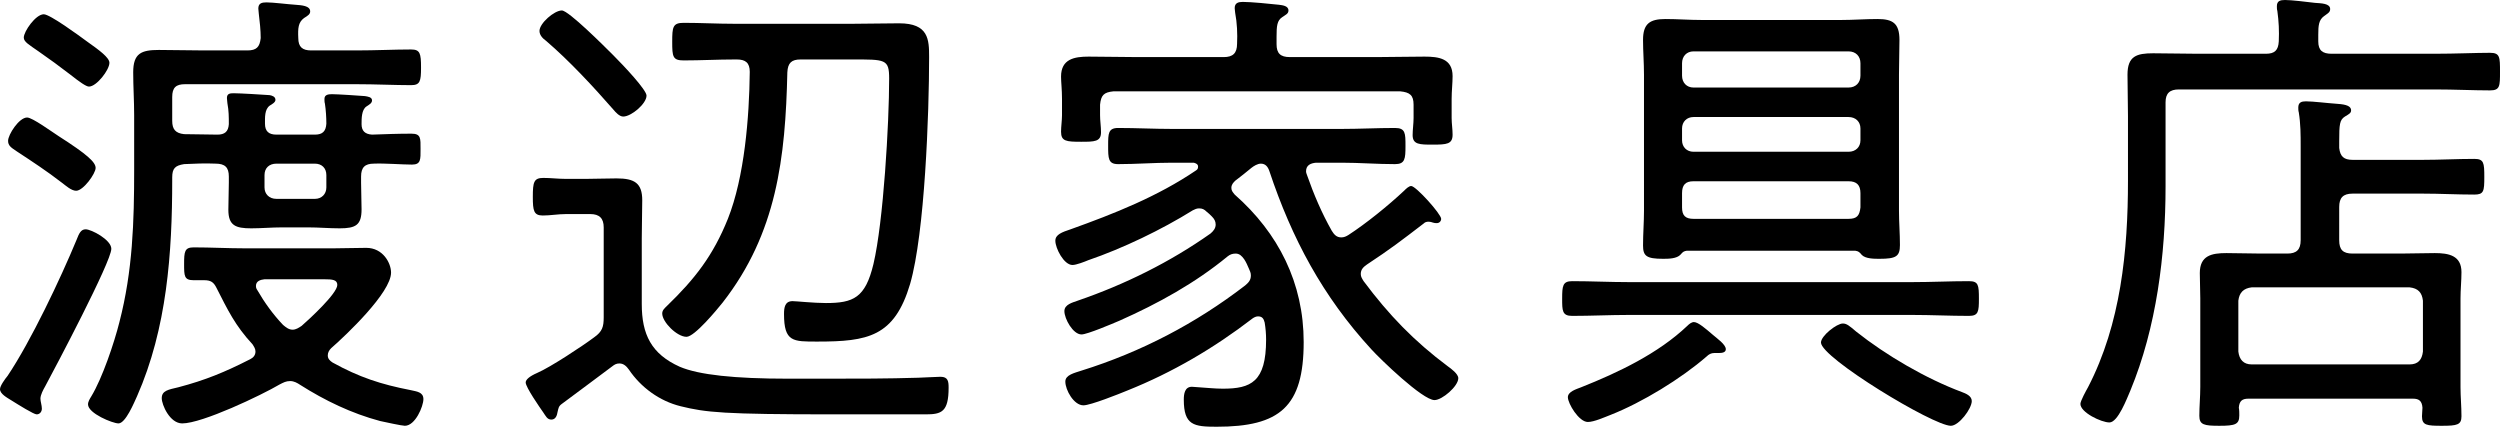
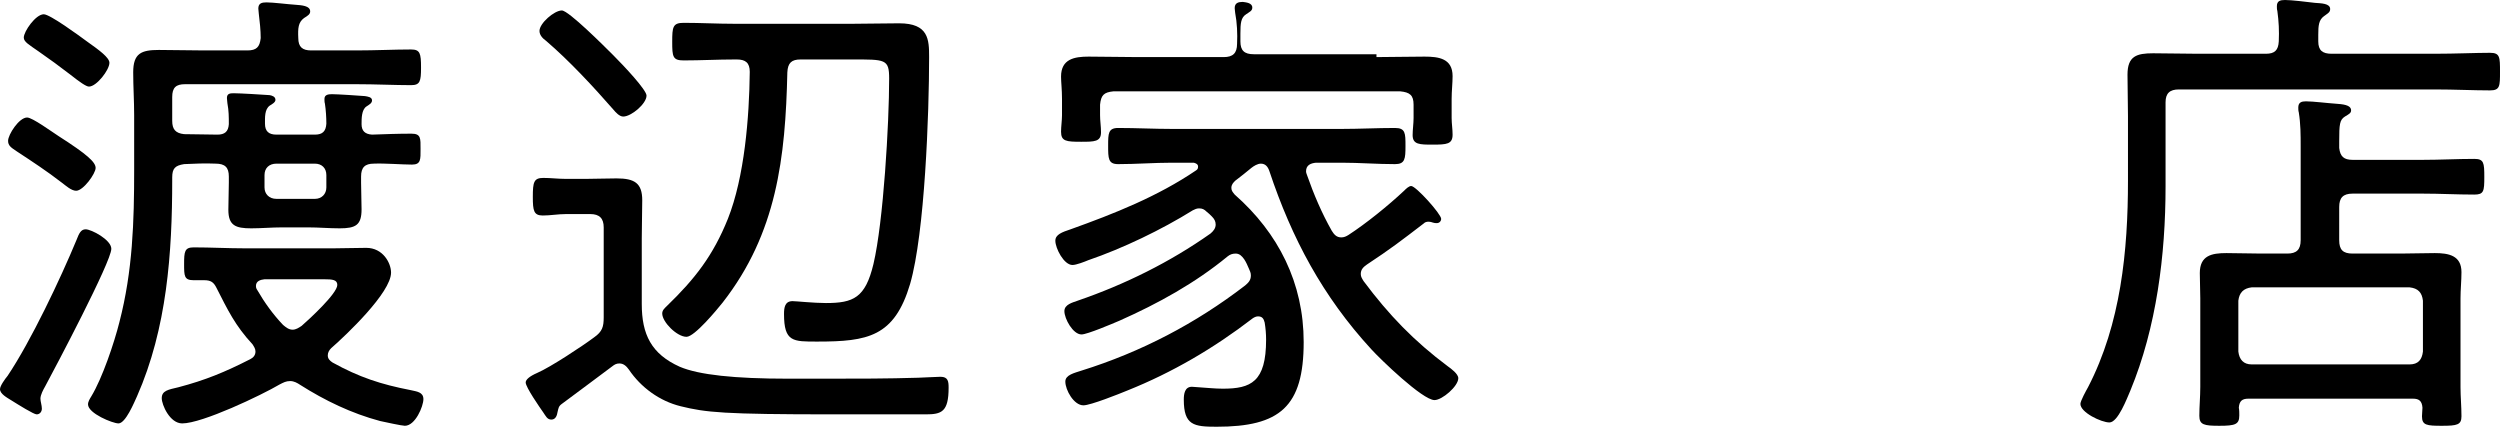
<svg xmlns="http://www.w3.org/2000/svg" version="1.1" id="レイヤー_1" x="0px" y="0px" viewBox="0 0 157.65 26.91" style="enable-background:new 0 0 157.65 26.91;" xml:space="preserve">
  <g>
    <path d="M2.85,24.36c-0.12,0.21-0.3,0.54-0.3,0.78c0,0.18,0.09,0.42,0.09,0.63c0,0.18-0.12,0.36-0.33,0.36   c-0.18,0-1.14-0.6-1.62-0.9C0.45,25.08,0,24.84,0,24.54c0-0.21,0.33-0.66,0.48-0.84c1.47-2.19,3.33-6.12,4.35-8.58   c0.15-0.39,0.27-0.66,0.57-0.66c0.36,0,1.62,0.66,1.62,1.23C7.02,16.5,3.48,23.19,2.85,24.36z M6.03,10.59   c0,0.36-0.78,1.44-1.23,1.44c-0.3,0-0.66-0.33-0.9-0.51c-0.93-0.72-1.89-1.35-2.85-1.98C0.69,9.3,0.51,9.18,0.51,8.88   c0-0.39,0.69-1.47,1.2-1.47c0.33,0,1.56,0.9,1.98,1.17C5.52,9.75,6.03,10.23,6.03,10.59z M5.61,5.46c-0.18,0-0.6-0.3-1.17-0.75   C3.78,4.2,3.12,3.72,2.43,3.24C1.83,2.82,1.5,2.64,1.5,2.37c0-0.39,0.75-1.47,1.26-1.47c0.39,0,2.19,1.32,2.76,1.74   C6.24,3.15,6.9,3.63,6.9,3.96C6.9,4.41,6.09,5.46,5.61,5.46z M10.86,11.19v0.15c0,4.62-0.33,9.36-2.22,13.65   c-0.18,0.39-0.72,1.71-1.17,1.71c-0.36,0-1.92-0.63-1.92-1.2c0-0.18,0.12-0.36,0.21-0.51c0.69-1.14,1.44-3.36,1.77-4.68   c0.84-3.24,0.93-6.33,0.93-9.63V7.26c0-0.9-0.06-1.8-0.06-2.7c0-1.2,0.51-1.41,1.62-1.41c0.96,0,1.89,0.03,2.85,0.03h2.73   c0.57,0,0.78-0.21,0.84-0.78c0-0.48-0.06-1.05-0.12-1.53c0-0.09-0.03-0.24-0.03-0.33c0-0.33,0.21-0.39,0.51-0.39   c0.42,0,1.35,0.12,1.83,0.15c0.39,0.03,0.93,0.06,0.93,0.42c0,0.18-0.15,0.27-0.39,0.42c-0.36,0.27-0.39,0.63-0.36,1.26   c0,0.57,0.27,0.78,0.81,0.78h2.85c1.2,0,2.4-0.06,3.45-0.06c0.57,0,0.63,0.24,0.63,1.14c0,0.87-0.06,1.11-0.63,1.11   c-1.02,0-2.25-0.06-3.45-0.06h-10.8c-0.57,0-0.81,0.21-0.81,0.81v1.5c0,0.54,0.21,0.78,0.75,0.84c0.72,0,1.41,0.03,2.1,0.03   c0.45,0,0.69-0.18,0.72-0.66c0-0.45,0-0.84-0.09-1.32c0-0.09-0.03-0.21-0.03-0.33c0-0.27,0.18-0.3,0.42-0.3   c0.39,0,1.89,0.09,2.28,0.12c0.15,0.03,0.36,0.09,0.36,0.3c0,0.15-0.21,0.27-0.36,0.36c-0.33,0.24-0.3,0.75-0.3,1.14   c0,0.48,0.24,0.69,0.72,0.69h2.43c0.48,0,0.69-0.21,0.72-0.69c0-0.39-0.03-0.87-0.09-1.26c-0.03-0.09-0.03-0.21-0.03-0.3   c0-0.27,0.24-0.3,0.48-0.3c0.33,0,1.71,0.09,2.07,0.12c0.18,0.03,0.45,0.06,0.45,0.27c0,0.18-0.18,0.27-0.36,0.39   c-0.3,0.21-0.3,0.75-0.3,1.11c0,0.42,0.21,0.63,0.66,0.66c0.84-0.03,1.65-0.06,2.49-0.06c0.6,0,0.57,0.3,0.57,0.96   c0,0.66,0.03,0.99-0.54,0.99c-0.6,0-1.74-0.09-2.4-0.06c-0.57,0-0.81,0.24-0.81,0.81v0.39c0,0.57,0.03,1.11,0.03,1.68   c0,0.99-0.36,1.2-1.38,1.2c-0.66,0-1.32-0.06-1.98-0.06h-1.65c-0.66,0-1.32,0.06-1.95,0.06c-0.99,0-1.44-0.18-1.44-1.17   c0-0.57,0.03-1.14,0.03-1.71v-0.39c0-0.57-0.24-0.81-0.84-0.81c-0.66-0.03-1.32,0-1.98,0.03C11.04,10.44,10.86,10.62,10.86,11.19z    M18.3,24.03c-0.27,0-0.42,0.09-0.66,0.21c-1.17,0.69-4.89,2.46-6.15,2.46c-0.78,0-1.29-1.17-1.29-1.59c0-0.48,0.42-0.54,1.05-0.69   c1.71-0.45,2.94-0.96,4.53-1.77c0.18-0.09,0.33-0.24,0.33-0.48c0-0.18-0.09-0.3-0.18-0.45c-1.11-1.2-1.56-2.16-2.28-3.57   c-0.18-0.36-0.36-0.48-0.78-0.48h-0.66c-0.6,0-0.6-0.27-0.6-1.02c0-0.78,0.03-1.05,0.6-1.05c1.08,0,2.16,0.06,3.24,0.06h5.58   c0.69,0,1.38-0.03,2.07-0.03c1.05,0,1.56,0.96,1.56,1.56c0,1.26-2.82,3.93-3.78,4.77c-0.12,0.12-0.21,0.27-0.21,0.45   c0,0.21,0.12,0.33,0.3,0.45c1.68,0.93,3.06,1.38,4.92,1.74c0.39,0.09,0.81,0.12,0.81,0.57s-0.51,1.68-1.17,1.68   c-0.18,0-1.29-0.24-1.56-0.3c-1.8-0.48-3.48-1.29-5.04-2.28C18.75,24.15,18.54,24.03,18.3,24.03z M16.68,17.61   c-0.27,0.03-0.54,0.12-0.54,0.42c0,0.12,0.03,0.18,0.09,0.27c0.45,0.78,0.99,1.53,1.62,2.19c0.18,0.15,0.36,0.3,0.6,0.3   c0.21,0,0.39-0.12,0.57-0.24c0.45-0.39,2.25-2.04,2.25-2.58c0-0.33-0.3-0.36-0.84-0.36H16.68z M16.68,11.82   c0,0.42,0.3,0.72,0.75,0.72h2.43c0.42,0,0.72-0.3,0.72-0.72v-0.78c0-0.45-0.3-0.72-0.72-0.72h-2.43c-0.45,0-0.75,0.27-0.75,0.72   V11.82z" />
    <path d="M35.67,13.5c-0.48,0-0.96,0.09-1.44,0.09c-0.57,0-0.63-0.3-0.63-1.17c0-0.93,0.06-1.2,0.66-1.2c0.48,0,0.93,0.06,1.41,0.06   h1.29c0.63,0,1.26-0.03,1.92-0.03c1.14,0,1.62,0.3,1.62,1.38c0,0.78-0.03,1.59-0.03,2.4v4.14c0,1.92,0.6,3.15,2.4,3.96   c1.2,0.51,3.45,0.75,6.81,0.75h2.46c1.98,0,3.78,0,5.76-0.06c0.21,0,1.11-0.06,1.41-0.06c0.48,0,0.51,0.3,0.51,0.69   c0,1.53-0.45,1.68-1.44,1.68h-5.85c-6.93,0-8.01-0.12-9.6-0.51c-1.35-0.33-2.52-1.2-3.27-2.31c-0.15-0.21-0.33-0.39-0.6-0.39   c-0.18,0-0.3,0.06-0.45,0.18c-0.45,0.33-2.76,2.07-3.18,2.37c-0.21,0.15-0.21,0.27-0.27,0.51c-0.03,0.21-0.12,0.48-0.39,0.48   s-0.36-0.24-0.51-0.45c-0.21-0.3-1.11-1.59-1.11-1.89c0-0.18,0.24-0.39,0.72-0.6c0.84-0.36,2.88-1.71,3.6-2.25   c0.51-0.36,0.6-0.66,0.6-1.26v-5.67c0-0.57-0.27-0.84-0.84-0.84H35.67z M39.3,7.35c-0.24,0-0.48-0.27-0.63-0.45   c-1.26-1.44-2.76-3.06-4.23-4.32c-0.21-0.15-0.42-0.36-0.42-0.63c0-0.48,0.93-1.29,1.41-1.29c0.42,0,2.67,2.25,3.24,2.82   c0.69,0.69,2.1,2.19,2.1,2.55C40.77,6.54,39.81,7.35,39.3,7.35z M46.47,3.75h-0.15c-1.05,0-2.13,0.06-3.21,0.06   c-0.69,0-0.72-0.24-0.72-1.17c0-0.93,0.03-1.2,0.72-1.2c1.08,0,2.13,0.06,3.21,0.06h7.44c0.99,0,1.95-0.03,2.94-0.03   c1.86,0,1.89,1.02,1.89,2.13c0,3.54-0.27,11.1-1.2,14.31c-0.99,3.33-2.67,3.63-5.85,3.63c-1.53,0-2.1,0.03-2.1-1.74   c0-0.42,0.06-0.81,0.54-0.81c0.21,0,1.35,0.12,2.1,0.12c1.74,0,2.49-0.33,3-2.46c0.63-2.67,0.99-8.88,0.99-11.7   c0-1.23-0.24-1.2-2.34-1.2h-3.24c-0.57,0-0.81,0.21-0.84,0.81c-0.12,5.37-0.66,10.14-4.08,14.52c-0.36,0.45-1.77,2.16-2.28,2.16   c-0.6,0-1.53-0.93-1.53-1.47c0-0.21,0.15-0.33,0.3-0.48c1.77-1.71,2.91-3.18,3.84-5.49c1.05-2.64,1.35-6.42,1.38-9.27   C47.28,3.96,47.01,3.75,46.47,3.75z" />
-     <path d="M77.65,11.85c0,0.18,0.09,0.27,0.21,0.42c2.76,2.43,4.35,5.58,4.35,9.3c0,4.08-1.5,5.34-5.49,5.34   c-1.44,0-2.07-0.09-2.07-1.71c0-0.36,0.06-0.81,0.51-0.81c0.09,0,0.33,0.03,0.42,0.03c0.51,0.03,1.02,0.09,1.53,0.09   c1.77,0,2.73-0.42,2.73-3.09c0-0.36-0.03-0.72-0.09-1.08c-0.06-0.24-0.15-0.39-0.42-0.39c-0.12,0-0.24,0.06-0.33,0.12   c-2.46,1.89-5.07,3.42-7.92,4.56c-0.51,0.21-2.31,0.93-2.76,0.93c-0.6,0-1.14-0.96-1.14-1.5c0-0.42,0.57-0.54,1.02-0.69   c3.75-1.17,7.2-2.97,10.32-5.37c0.21-0.18,0.36-0.33,0.36-0.63c0-0.18-0.06-0.27-0.12-0.42c-0.09-0.21-0.18-0.42-0.3-0.6   c-0.15-0.21-0.3-0.36-0.54-0.36c-0.21,0-0.36,0.06-0.51,0.18c-2.04,1.68-4.38,2.97-6.81,4.05c-0.42,0.18-2.04,0.87-2.4,0.87   c-0.54,0-1.08-0.99-1.08-1.47c0-0.42,0.51-0.54,0.84-0.66c2.97-1.02,5.82-2.43,8.37-4.23c0.18-0.15,0.33-0.33,0.33-0.57   c0-0.21-0.09-0.36-0.24-0.51c-0.12-0.12-0.21-0.21-0.33-0.3c-0.15-0.15-0.27-0.21-0.48-0.21c-0.15,0-0.27,0.06-0.39,0.12   c-1.98,1.23-4.41,2.4-6.6,3.15c-0.21,0.09-0.75,0.3-0.99,0.3c-0.54,0-1.08-1.05-1.08-1.53c0-0.39,0.42-0.54,0.96-0.72   c2.76-0.99,5.49-2.07,7.92-3.72c0.09-0.06,0.12-0.12,0.12-0.24c0-0.15-0.15-0.21-0.27-0.24H73.9c-1.11,0-2.25,0.09-3.39,0.09   c-0.63,0-0.63-0.36-0.63-1.17c0-0.75,0-1.11,0.63-1.11c1.14,0,2.28,0.06,3.39,0.06h10.71c1.11,0,2.22-0.06,3.36-0.06   c0.66,0,0.66,0.33,0.66,1.14c0,0.81-0.03,1.14-0.66,1.14c-1.14,0-2.25-0.09-3.36-0.09h-1.62c-0.33,0.03-0.63,0.15-0.63,0.54   c0,0.09,0.03,0.15,0.06,0.24c0.42,1.2,0.93,2.4,1.56,3.51c0.15,0.24,0.3,0.42,0.6,0.42c0.18,0,0.3-0.06,0.45-0.15   c1.11-0.72,2.52-1.86,3.51-2.79c0.12-0.12,0.3-0.3,0.45-0.3c0.3,0,1.89,1.77,1.89,2.07c0,0.15-0.12,0.27-0.27,0.27   c-0.09,0-0.15,0-0.24-0.03c-0.09-0.03-0.18-0.06-0.27-0.06c-0.15,0-0.24,0.03-0.33,0.12c-1.41,1.08-2.07,1.59-3.57,2.58   c-0.21,0.15-0.39,0.3-0.39,0.6c0,0.18,0.09,0.3,0.18,0.45c1.59,2.13,3.18,3.78,5.31,5.37c0.21,0.15,0.66,0.48,0.66,0.75   c0,0.51-1.02,1.38-1.5,1.38c-0.75,0-3.42-2.58-3.99-3.21c-3.06-3.33-5.01-6.99-6.42-11.22c-0.09-0.27-0.24-0.48-0.54-0.48   c-0.21,0-0.45,0.15-0.6,0.27c-0.33,0.27-0.66,0.54-1.02,0.81C77.77,11.52,77.65,11.64,77.65,11.85z M86.8,3.6   c0.99,0,2.01-0.03,3.03-0.03c0.9,0,1.77,0.12,1.77,1.23c0,0.45-0.06,0.93-0.06,1.44v1.2c0,0.36,0.06,0.69,0.06,1.05   c0,0.6-0.36,0.63-1.26,0.63c-0.81,0-1.26,0-1.26-0.6c0-0.33,0.06-0.75,0.06-1.08V6.6c0-0.6-0.24-0.78-0.84-0.84H70.21   C69.61,5.82,69.43,6,69.37,6.6v0.66c0,0.36,0.06,0.72,0.06,1.08c0,0.6-0.42,0.6-1.26,0.6c-0.93,0-1.26-0.03-1.26-0.63   c0-0.33,0.06-0.72,0.06-1.05V6.24c0-0.6-0.06-1.05-0.06-1.41c0-1.11,0.84-1.26,1.74-1.26c1.02,0,2.04,0.03,3.06,0.03h5.46   c0.57,0,0.84-0.24,0.84-0.84c0.03-0.63,0-1.32-0.12-1.95c0-0.06-0.03-0.21-0.03-0.3c0-0.33,0.24-0.39,0.51-0.39   c0.51,0,1.74,0.12,2.28,0.18c0.21,0.03,0.6,0.06,0.6,0.36c0,0.21-0.18,0.27-0.39,0.42c-0.33,0.21-0.36,0.57-0.36,1.23v0.48   c0,0.57,0.24,0.81,0.84,0.81H86.8z" />
-     <path d="M102.71,19.86c-1.2,0-2.37,0.06-3.57,0.06c-0.63,0-0.63-0.33-0.63-1.08c0-0.81,0.03-1.11,0.63-1.11   c1.2,0,2.37,0.06,3.57,0.06h17.88c1.2,0,2.37-0.06,3.57-0.06c0.6,0,0.63,0.24,0.63,1.11c0,0.81-0.03,1.08-0.63,1.08   c-1.2,0-2.37-0.06-3.57-0.06H102.71z M108.41,22.26h-0.3c-0.21,0-0.36,0.09-0.48,0.21c-1.62,1.41-4.08,2.91-6.06,3.69   c-0.39,0.15-1.05,0.45-1.44,0.45c-0.57,0-1.26-1.17-1.26-1.56c0-0.36,0.54-0.51,0.84-0.63c2.34-0.93,4.86-2.13,6.69-3.87   c0.12-0.12,0.27-0.24,0.42-0.24c0.27,0,0.78,0.45,1.2,0.81c0.24,0.21,0.81,0.6,0.81,0.9C108.83,22.23,108.59,22.26,108.41,22.26z    M106.37,15.81c-0.18,0.03-0.24,0.06-0.39,0.24c-0.24,0.27-0.78,0.27-1.11,0.27c-1.05,0-1.26-0.18-1.26-0.84   c0-0.75,0.06-1.47,0.06-2.19V4.71c0-0.75-0.06-1.47-0.06-2.19c0-1.02,0.42-1.32,1.41-1.32c0.75,0,1.5,0.06,2.28,0.06h8.82   c0.75,0,1.5-0.06,2.28-0.06c0.96,0,1.38,0.27,1.38,1.32c0,0.72-0.03,1.44-0.03,2.19v8.58c0,0.72,0.06,1.44,0.06,2.16   c0,0.72-0.24,0.87-1.29,0.87c-0.33,0-0.87,0-1.11-0.24c-0.15-0.18-0.21-0.24-0.42-0.27H106.37z M116.57,5.52   c0.45,0,0.75-0.3,0.75-0.75V3.99c0-0.45-0.3-0.75-0.75-0.75h-9.78c-0.42,0-0.72,0.3-0.72,0.75v0.78c0,0.45,0.3,0.75,0.72,0.75   H116.57z M106.79,7.38c-0.42,0-0.72,0.3-0.72,0.72v0.75c0,0.42,0.3,0.72,0.72,0.72h9.78c0.45,0,0.75-0.3,0.75-0.72V8.1   c0-0.42-0.3-0.72-0.75-0.72H106.79z M106.79,11.43c-0.51,0-0.72,0.24-0.72,0.75v0.9c0,0.51,0.21,0.72,0.72,0.72h9.78   c0.54,0,0.69-0.21,0.75-0.72v-0.9c0-0.51-0.24-0.75-0.75-0.75H106.79z M123.02,26.85c-1.11,0-8.19-4.29-8.19-5.25   c0-0.42,0.99-1.2,1.38-1.2c0.24,0,0.42,0.15,0.84,0.51c1.89,1.5,4.41,2.97,6.66,3.81c0.24,0.09,0.63,0.24,0.63,0.57   C124.34,25.77,123.53,26.85,123.02,26.85z" />
+     <path d="M77.65,11.85c0,0.18,0.09,0.27,0.21,0.42c2.76,2.43,4.35,5.58,4.35,9.3c0,4.08-1.5,5.34-5.49,5.34   c-1.44,0-2.07-0.09-2.07-1.71c0-0.36,0.06-0.81,0.51-0.81c0.09,0,0.33,0.03,0.42,0.03c0.51,0.03,1.02,0.09,1.53,0.09   c1.77,0,2.73-0.42,2.73-3.09c0-0.36-0.03-0.72-0.09-1.08c-0.06-0.24-0.15-0.39-0.42-0.39c-0.12,0-0.24,0.06-0.33,0.12   c-2.46,1.89-5.07,3.42-7.92,4.56c-0.51,0.21-2.31,0.93-2.76,0.93c-0.6,0-1.14-0.96-1.14-1.5c0-0.42,0.57-0.54,1.02-0.69   c3.75-1.17,7.2-2.97,10.32-5.37c0.21-0.18,0.36-0.33,0.36-0.63c0-0.18-0.06-0.27-0.12-0.42c-0.09-0.21-0.18-0.42-0.3-0.6   c-0.15-0.21-0.3-0.36-0.54-0.36c-0.21,0-0.36,0.06-0.51,0.18c-2.04,1.68-4.38,2.97-6.81,4.05c-0.42,0.18-2.04,0.87-2.4,0.87   c-0.54,0-1.08-0.99-1.08-1.47c0-0.42,0.51-0.54,0.84-0.66c2.97-1.02,5.82-2.43,8.37-4.23c0.18-0.15,0.33-0.33,0.33-0.57   c0-0.21-0.09-0.36-0.24-0.51c-0.12-0.12-0.21-0.21-0.33-0.3c-0.15-0.15-0.27-0.21-0.48-0.21c-0.15,0-0.27,0.06-0.39,0.12   c-1.98,1.23-4.41,2.4-6.6,3.15c-0.21,0.09-0.75,0.3-0.99,0.3c-0.54,0-1.08-1.05-1.08-1.53c0-0.39,0.42-0.54,0.96-0.72   c2.76-0.99,5.49-2.07,7.92-3.72c0.09-0.06,0.12-0.12,0.12-0.24c0-0.15-0.15-0.21-0.27-0.24H73.9c-1.11,0-2.25,0.09-3.39,0.09   c-0.63,0-0.63-0.36-0.63-1.17c0-0.75,0-1.11,0.63-1.11c1.14,0,2.28,0.06,3.39,0.06h10.71c1.11,0,2.22-0.06,3.36-0.06   c0.66,0,0.66,0.33,0.66,1.14c0,0.81-0.03,1.14-0.66,1.14c-1.14,0-2.25-0.09-3.36-0.09h-1.62c-0.33,0.03-0.63,0.15-0.63,0.54   c0,0.09,0.03,0.15,0.06,0.24c0.42,1.2,0.93,2.4,1.56,3.51c0.15,0.24,0.3,0.42,0.6,0.42c0.18,0,0.3-0.06,0.45-0.15   c1.11-0.72,2.52-1.86,3.51-2.79c0.12-0.12,0.3-0.3,0.45-0.3c0.3,0,1.89,1.77,1.89,2.07c0,0.15-0.12,0.27-0.27,0.27   c-0.09,0-0.15,0-0.24-0.03c-0.09-0.03-0.18-0.06-0.27-0.06c-0.15,0-0.24,0.03-0.33,0.12c-1.41,1.08-2.07,1.59-3.57,2.58   c-0.21,0.15-0.39,0.3-0.39,0.6c0,0.18,0.09,0.3,0.18,0.45c1.59,2.13,3.18,3.78,5.31,5.37c0.21,0.15,0.66,0.48,0.66,0.75   c0,0.51-1.02,1.38-1.5,1.38c-0.75,0-3.42-2.58-3.99-3.21c-3.06-3.33-5.01-6.99-6.42-11.22c-0.09-0.27-0.24-0.48-0.54-0.48   c-0.21,0-0.45,0.15-0.6,0.27c-0.33,0.27-0.66,0.54-1.02,0.81C77.77,11.52,77.65,11.64,77.65,11.85z M86.8,3.6   c0.99,0,2.01-0.03,3.03-0.03c0.9,0,1.77,0.12,1.77,1.23c0,0.45-0.06,0.93-0.06,1.44v1.2c0,0.36,0.06,0.69,0.06,1.05   c0,0.6-0.36,0.63-1.26,0.63c-0.81,0-1.26,0-1.26-0.6c0-0.33,0.06-0.75,0.06-1.08V6.6c0-0.6-0.24-0.78-0.84-0.84H70.21   C69.61,5.82,69.43,6,69.37,6.6v0.66c0,0.36,0.06,0.72,0.06,1.08c0,0.6-0.42,0.6-1.26,0.6c-0.93,0-1.26-0.03-1.26-0.63   c0-0.33,0.06-0.72,0.06-1.05V6.24c0-0.6-0.06-1.05-0.06-1.41c0-1.11,0.84-1.26,1.74-1.26c1.02,0,2.04,0.03,3.06,0.03h5.46   c0.57,0,0.84-0.24,0.84-0.84c0.03-0.63,0-1.32-0.12-1.95c0-0.06-0.03-0.21-0.03-0.3c0-0.33,0.24-0.39,0.51-0.39   c0.21,0.03,0.6,0.06,0.6,0.36c0,0.21-0.18,0.27-0.39,0.42c-0.33,0.21-0.36,0.57-0.36,1.23v0.48   c0,0.57,0.24,0.81,0.84,0.81H86.8z" />
    <path d="M153.54,3.39c1.26,0,2.58-0.06,3.48-0.06c0.63,0,0.63,0.27,0.63,1.2c0,0.9,0,1.17-0.63,1.17c-1.02,0-2.28-0.06-3.48-0.06   H137.4c-0.57,0-0.84,0.24-0.84,0.81v5.31c0,4.32-0.57,8.88-2.22,12.87c-0.21,0.48-0.78,2.01-1.32,2.01c-0.51,0-1.83-0.63-1.83-1.17   c0-0.18,0.36-0.84,0.48-1.05c2.07-3.99,2.52-8.61,2.52-13.02V7.32c0-0.87-0.03-1.74-0.03-2.61c0-1.17,0.57-1.35,1.62-1.35   c0.93,0,1.86,0.03,2.79,0.03h4.32c0.54,0,0.78-0.21,0.81-0.78c0.03-0.66,0-1.26-0.09-1.92c-0.03-0.09-0.03-0.21-0.03-0.3   c0-0.33,0.21-0.39,0.51-0.39c0.42,0,1.38,0.12,1.89,0.18c0.39,0.03,0.96,0.03,0.96,0.39c0,0.21-0.15,0.27-0.39,0.45   c-0.33,0.24-0.36,0.6-0.36,1.17v0.42c0,0.57,0.27,0.78,0.84,0.78H153.54z M147.51,15.15c0,0.6,0.24,0.84,0.84,0.84h3.03   c0.72,0,1.44-0.03,2.16-0.03c0.87,0,1.68,0.15,1.68,1.2c0,0.54-0.06,1.11-0.06,1.65v5.61c0,0.6,0.06,1.2,0.06,1.83   c0,0.54-0.27,0.6-1.23,0.6s-1.26-0.03-1.26-0.6c0-0.18,0.03-0.36,0.03-0.54c-0.03-0.42-0.21-0.57-0.6-0.57h-10.38   c-0.39,0-0.57,0.15-0.6,0.57c0.03,0.15,0.03,0.33,0.03,0.48c0,0.57-0.24,0.66-1.26,0.66c-0.96,0-1.26-0.06-1.26-0.63   c0-0.6,0.06-1.2,0.06-1.83v-5.58c0-0.54-0.03-1.05-0.03-1.59c0-1.11,0.75-1.26,1.68-1.26c0.72,0,1.47,0.03,2.19,0.03h1.65   c0.57,0,0.84-0.24,0.84-0.84V9.24c0-0.72,0-1.44-0.12-2.16c-0.03-0.09-0.03-0.21-0.03-0.3c0-0.33,0.21-0.39,0.48-0.39   c0.45,0,1.41,0.12,1.89,0.15c0.39,0.03,0.96,0.06,0.96,0.42c0,0.18-0.15,0.24-0.39,0.39c-0.33,0.21-0.36,0.48-0.36,1.56v0.42   c0.06,0.54,0.3,0.75,0.84,0.75h4.44c1.08,0,2.16-0.06,3.24-0.06c0.6,0,0.63,0.24,0.63,1.14s-0.03,1.11-0.63,1.11   c-1.08,0-2.16-0.06-3.24-0.06h-4.44c-0.6,0-0.84,0.27-0.84,0.84V15.15z M151.95,22.98c0.54,0,0.78-0.3,0.84-0.81v-3.21   c-0.06-0.51-0.3-0.78-0.84-0.84h-9.96c-0.51,0.06-0.78,0.33-0.84,0.84v3.21c0.06,0.51,0.33,0.81,0.84,0.81H151.95z" />
  </g>
</svg>